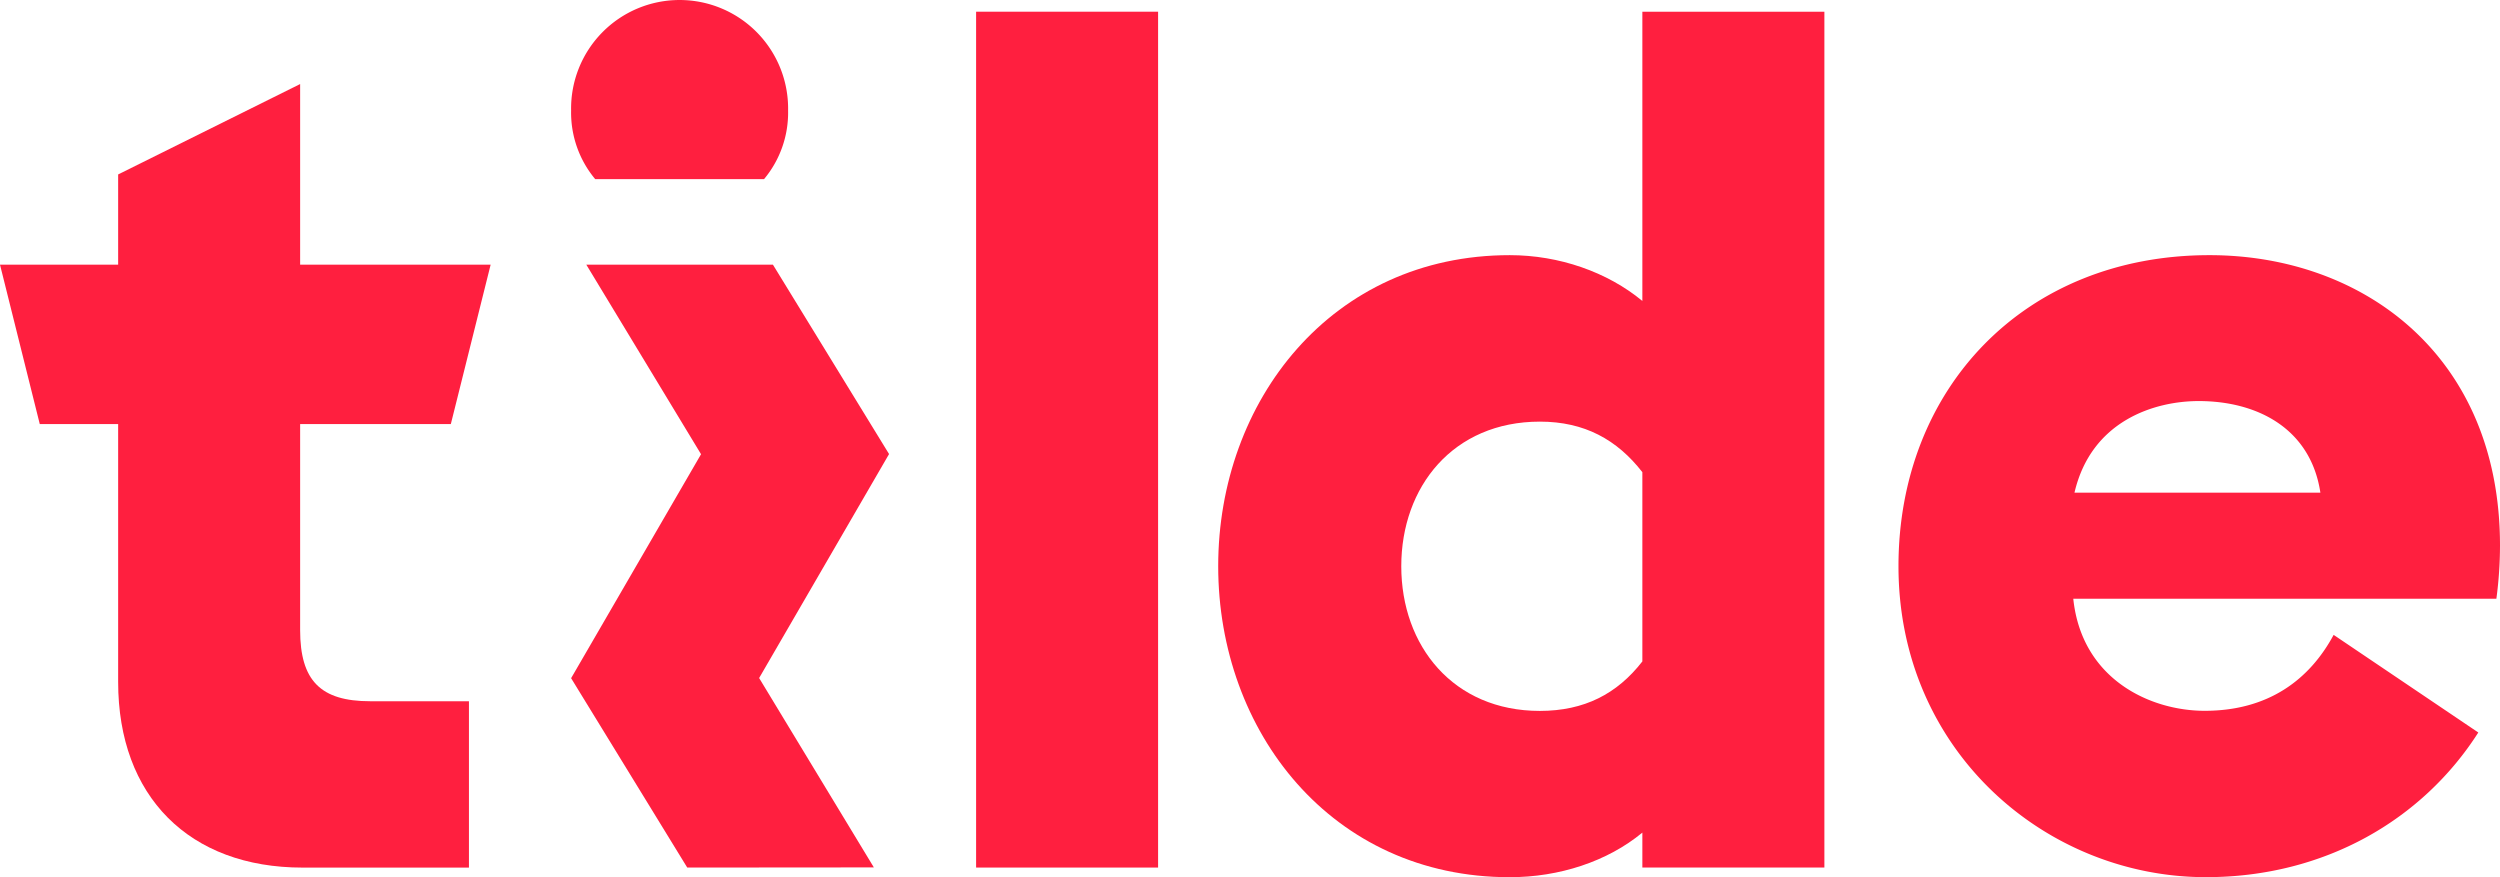
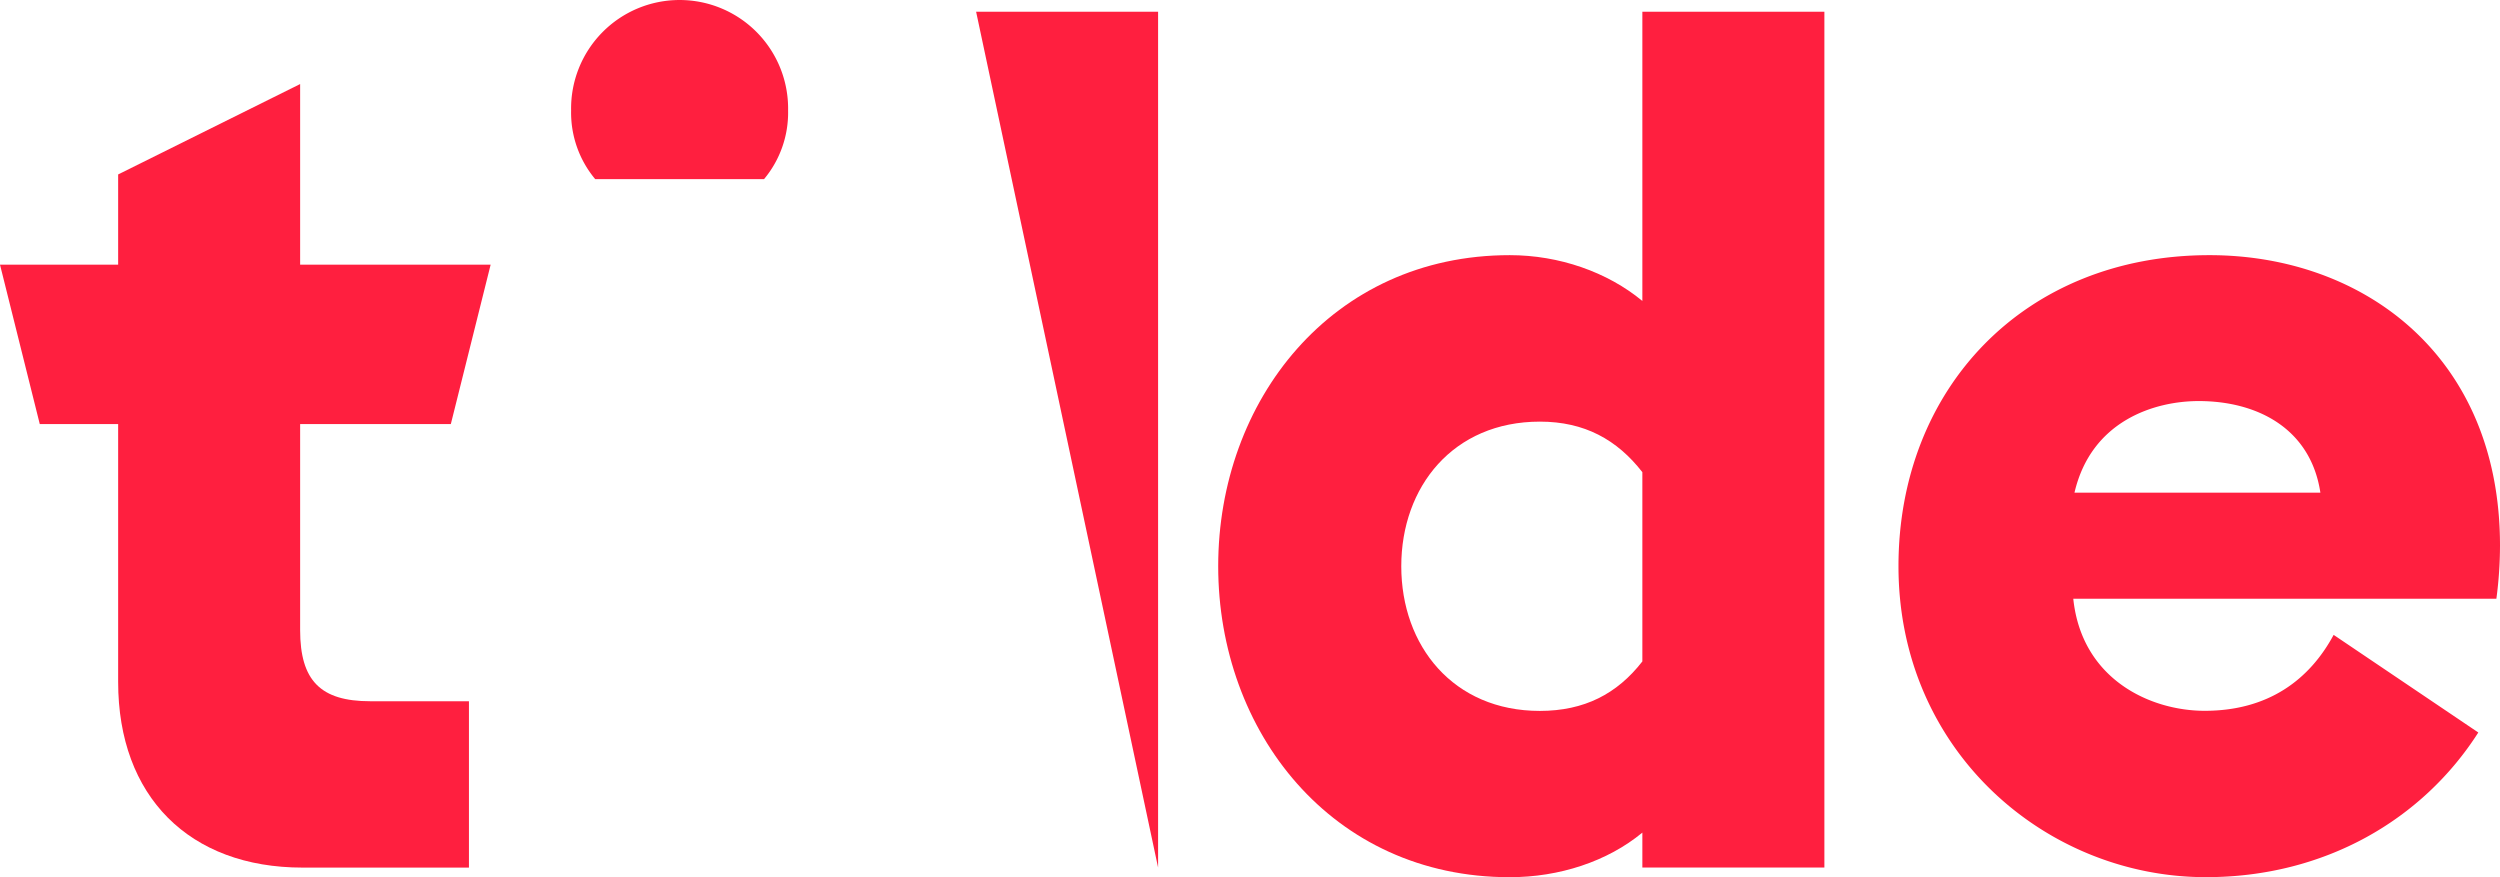
<svg xmlns="http://www.w3.org/2000/svg" id="Layer_1" data-name="Layer 1" viewBox="638.48 426.92 643.04 225.63">
  <defs>
    <style>.cls-1{fill:#ff1f3f;}</style>
    <style class="darkreader darkreader--sync" media="screen" />
  </defs>
  <g id="red_tilde" data-name="red tilde">
    <path id="t" class="cls-1" d="M638.48,495h30.39V471.79l46.81-23.25V495h49L754.44,536H715.68v53c0,13,5.28,18.29,18,18.29h25.42v42.79H716.3c-29.14,0-47.43-18.3-47.43-47.75V536H648.71Z" />
    <path id="_." data-name="." class="cls-1" d="M785.38,455.36a27.91,27.91,0,1,1,55.81,0A26.68,26.68,0,0,1,835,473H791.58A26.68,26.68,0,0,1,785.38,455.36Z" />
-     <path id="i" class="cls-1" d="M889.55,429.93h46.81V650.07H889.55Z" />
+     <path id="i" class="cls-1" d="M889.55,429.93h46.81V650.07Z" />
    <path id="d" class="cls-1" d="M1060.92,641.08c-9,7.44-21.39,11.47-34.1,11.47-45.89,0-75-37.52-75-80s29.15-80,75-80c12.71,0,25.11,4.34,34.1,11.78V429.93h46.82V650.07h-46.82Zm0-44V548.37c-6.51-8.37-14.88-13-26.35-13-22.32,0-35.66,16.74-35.66,37.2s13.34,37.21,35.66,37.21C1046,609.76,1054.41,605.42,1060.92,597.05Z" />
    <path id="E" class="cls-1" d="M1126.8,572.55c0-45.57,32.25-80,80-80,39.37,0,74.72,25.74,74.72,74.72a104.39,104.39,0,0,1-.93,13.65H1171.76c2.17,20.77,19.84,28.83,33.8,28.83,16.43,0,27-8.06,33.17-19.53l37.21,25.11c-14.26,22.33-39.38,37.21-70.07,37.21C1164.94,652.55,1126.8,620.3,1126.8,572.55Zm45.27-18.91h63.25c-2.48-16.43-16.12-23.56-31.31-23.56C1192.84,530.08,1176.41,535,1172.07,553.64Z" />
-     <path id="_" data-name="~" class="cls-1" d="M815.25,650.07l-29.87-48.71,33.42-57.61L789.29,495h48l29.87,48.71-33.42,57.61,29.51,48.71Z" />
  </g>
</svg>